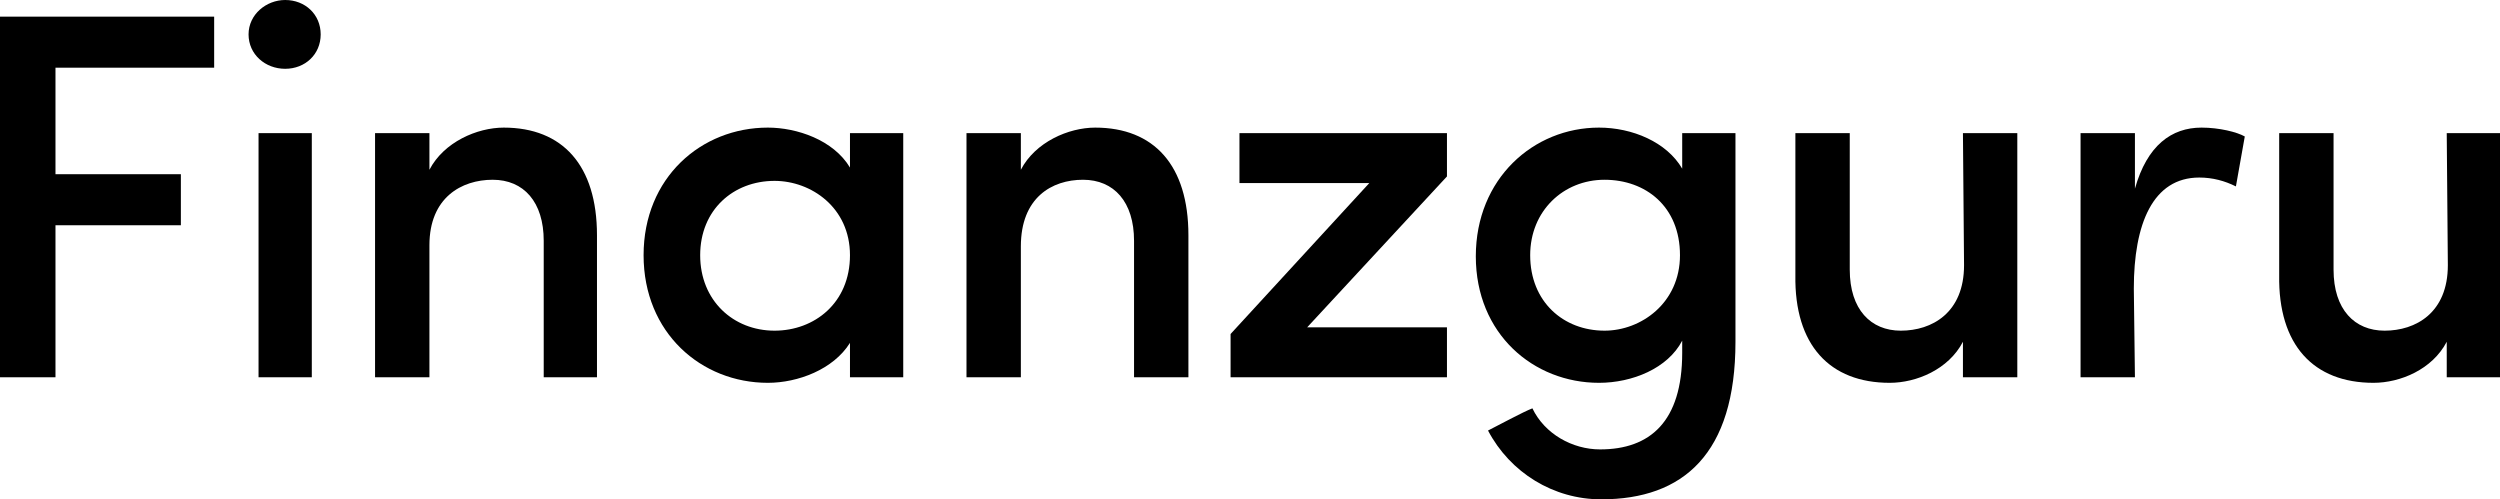
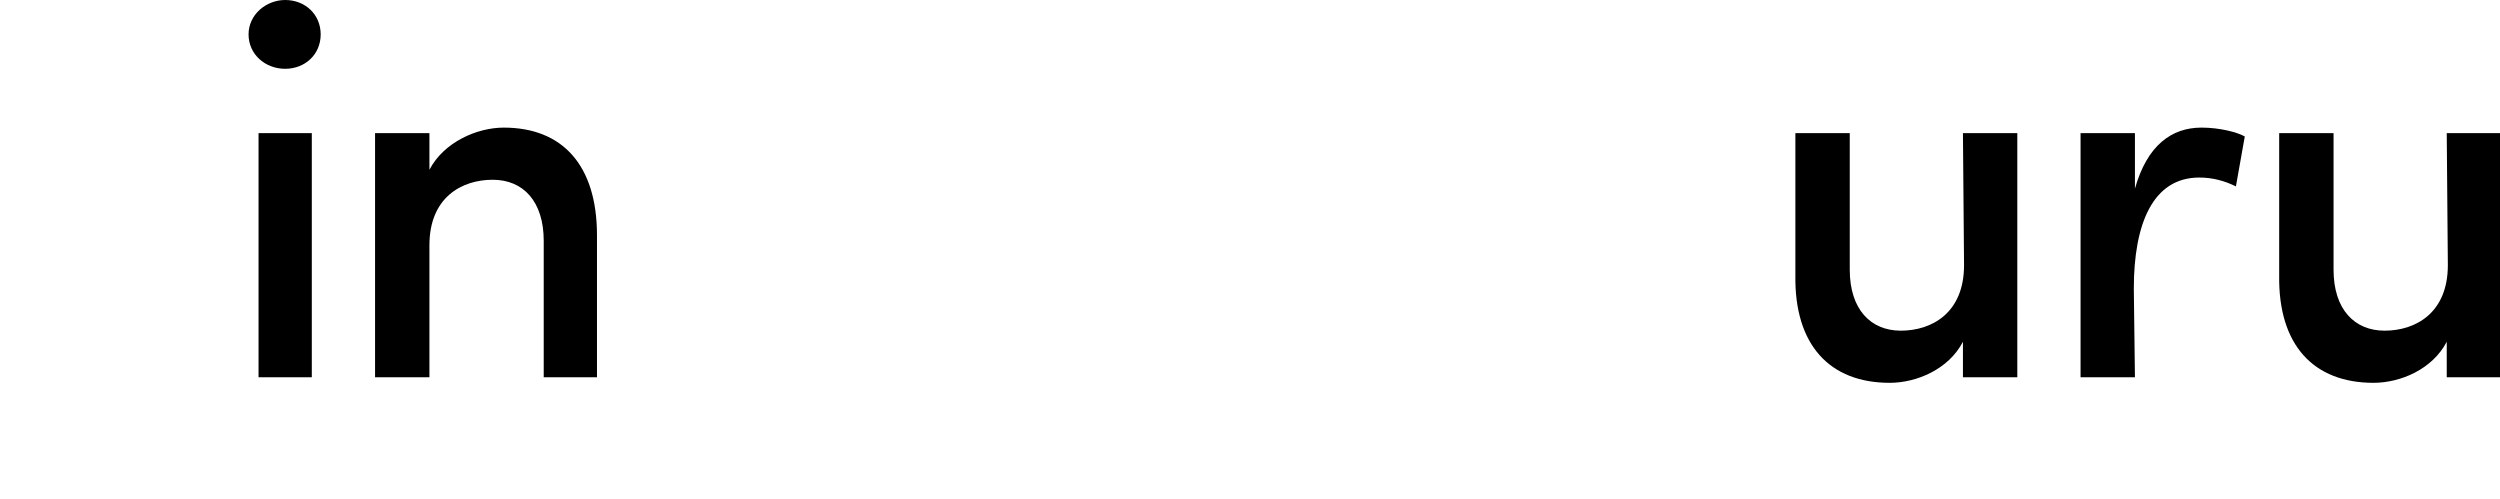
<svg xmlns="http://www.w3.org/2000/svg" version="1.1" id="Ebene_1" x="0px" y="0px" viewBox="0 0 225.3 45" style="enable-background:new 0 0 225.3 45;" xml:space="preserve">
  <g>
-     <path d="M0,1.5h19.3v4.6H5v9.6h11.3v4.6H5V34H0V1.5z">
-   </path>
    <path d="M25.7,0c1.8,0,3.2,1.3,3.2,3.1s-1.4,3.1-3.2,3.1s-3.3-1.3-3.3-3.1S24,0,25.7,0z M28.1,12h-4.8v22h4.8L28.1,12z">
  </path>
    <path d="M38.7,34h-4.9V12h4.9v3.3c1.3-2.5,4.3-3.8,6.7-3.8c5.3,0,8.4,3.4,8.4,9.7V34H49V21.7c0-3.5-1.8-5.5-4.6-5.5   s-5.7,1.6-5.7,5.9V34z">
-   </path>
-     <path d="M76.6,30.9c-1.5,2.4-4.7,3.6-7.4,3.6C63.2,34.5,58,30,58,23s5.2-11.5,11.2-11.5c2.6,0,5.9,1.1,7.4,3.6V12h4.8v22h-4.8V30.9   z M69.8,29.8c3.6,0,6.8-2.5,6.8-6.8s-3.5-6.7-6.8-6.7c-3.7,0-6.7,2.6-6.7,6.7S66.1,29.8,69.8,29.8L69.8,29.8z">
-   </path>
-     <path d="M92,34h-4.9V12H92v3.3c1.3-2.5,4.3-3.8,6.7-3.8c5.3,0,8.4,3.4,8.4,9.7V34h-4.9V21.7c0-3.5-1.8-5.5-4.6-5.5S92,17.8,92,22.2   V34z">
-   </path>
-     <path d="M130.4,12v3.9l-12.6,13.6h12.6V34h-19.5v-3.9l12.5-13.6h-11.7V12H130.4z">
-   </path>
-     <path d="M144.2,40.5c4.5,0,7.4-2.5,7.4-8.7v-1.1c-1.3,2.5-4.5,3.8-7.5,3.8c-5.9,0-11.1-4.4-11.1-11.4s5.2-11.6,11.1-11.6   c3,0,6.1,1.3,7.5,3.7V12h4.8v18.8c0,10.1-4.7,14.2-12.1,14.2c-4.3,0-8.2-2.4-10.2-6.2c0.8-0.4,3.2-1.7,4-2   C139.2,39.1,141.7,40.5,144.2,40.5z M144.6,16.2c-3.7,0-6.7,2.8-6.7,6.8c0,4.2,3,6.8,6.7,6.8c3.3,0,6.8-2.5,6.8-6.8   C151.4,18.6,148.3,16.2,144.6,16.2L144.6,16.2z">
  </path>
    <path d="M176.9,12h4.9v22h-4.9v-3.2c-1.3,2.5-4.2,3.7-6.6,3.7c-5.4,0-8.6-3.4-8.5-9.7V12h4.9v12.3c0,3.6,1.9,5.5,4.6,5.5   c2.8,0,5.7-1.6,5.7-5.9L176.9,12z">
  </path>
    <path d="M192.4,34h-4.9V12h4.9v5c1.1-3.9,3.3-5.5,6-5.5c1.6,0,3.2,0.4,3.9,0.8l-0.8,4.5c-1-0.5-2.1-0.8-3.3-0.8   c-4.2,0-5.9,4.2-5.9,10L192.4,34z">
  </path>
    <path d="M220.5,12h4.9v22h-4.9v-3.2c-1.3,2.5-4.2,3.7-6.6,3.7c-5.4,0-8.6-3.4-8.5-9.7V12h4.9v12.3c0,3.6,1.9,5.5,4.6,5.5   c2.8,0,5.7-1.6,5.7-5.9L220.5,12z">
  </path>
  </g>
</svg>